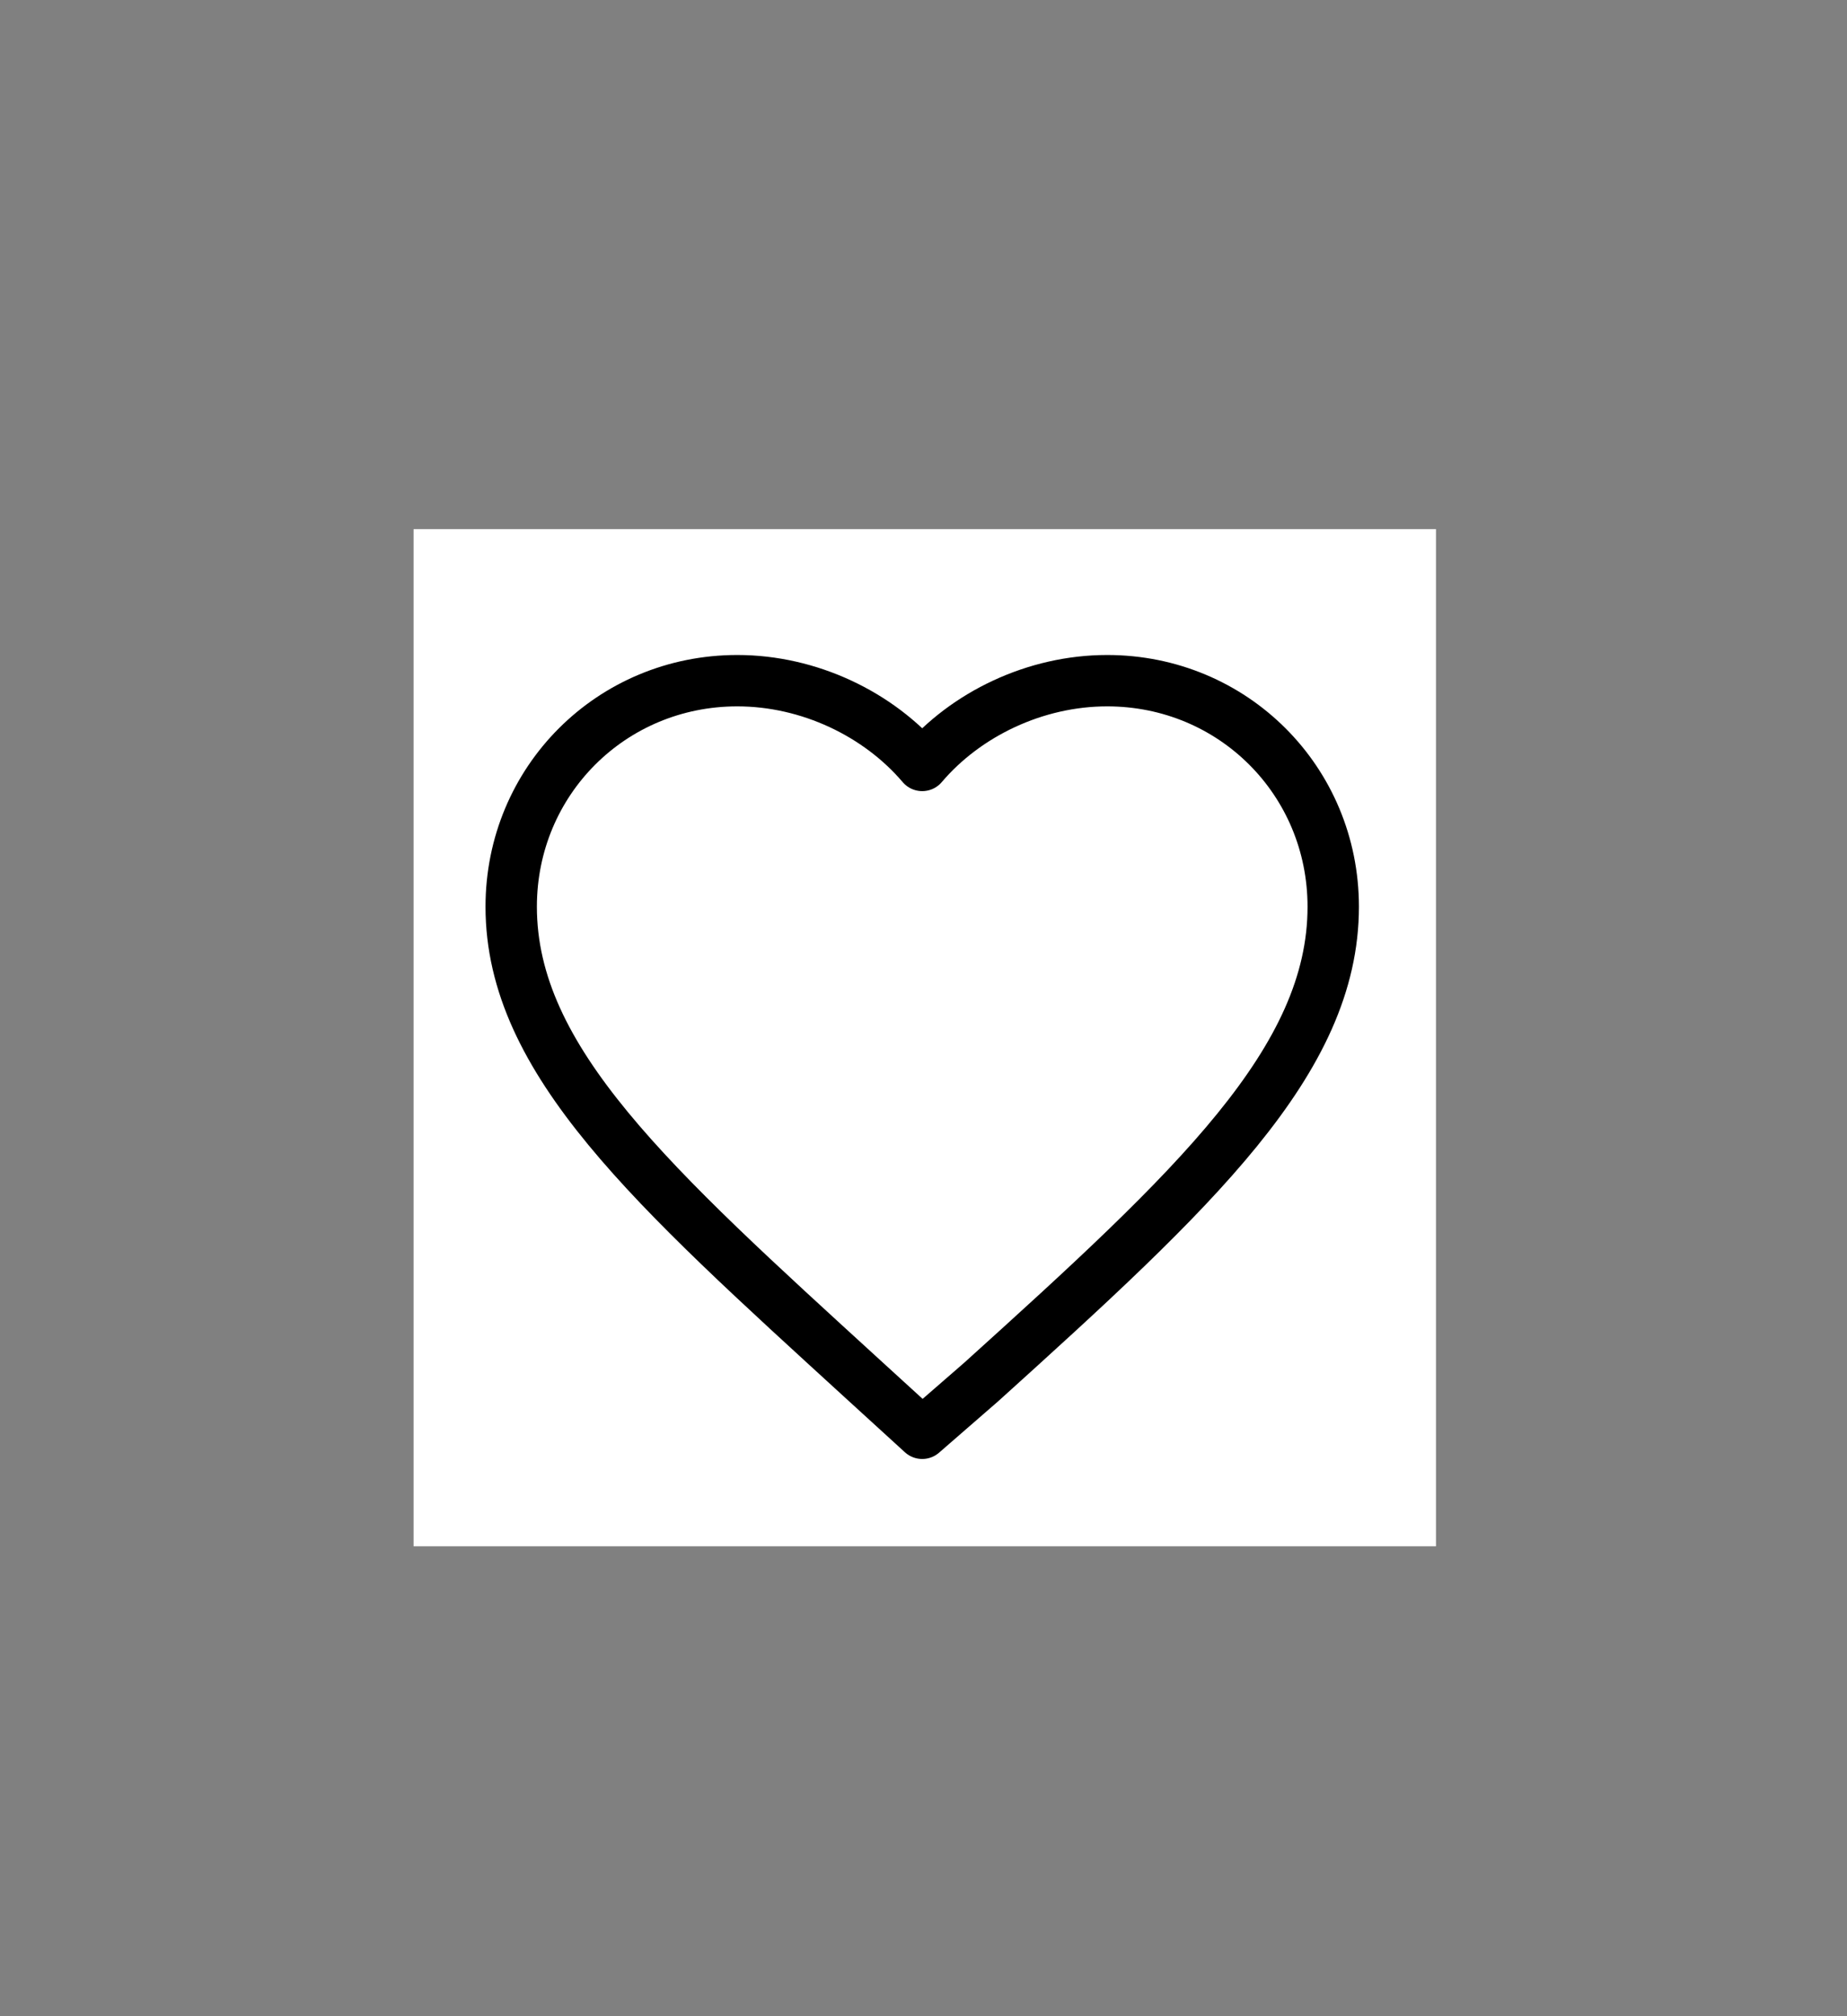
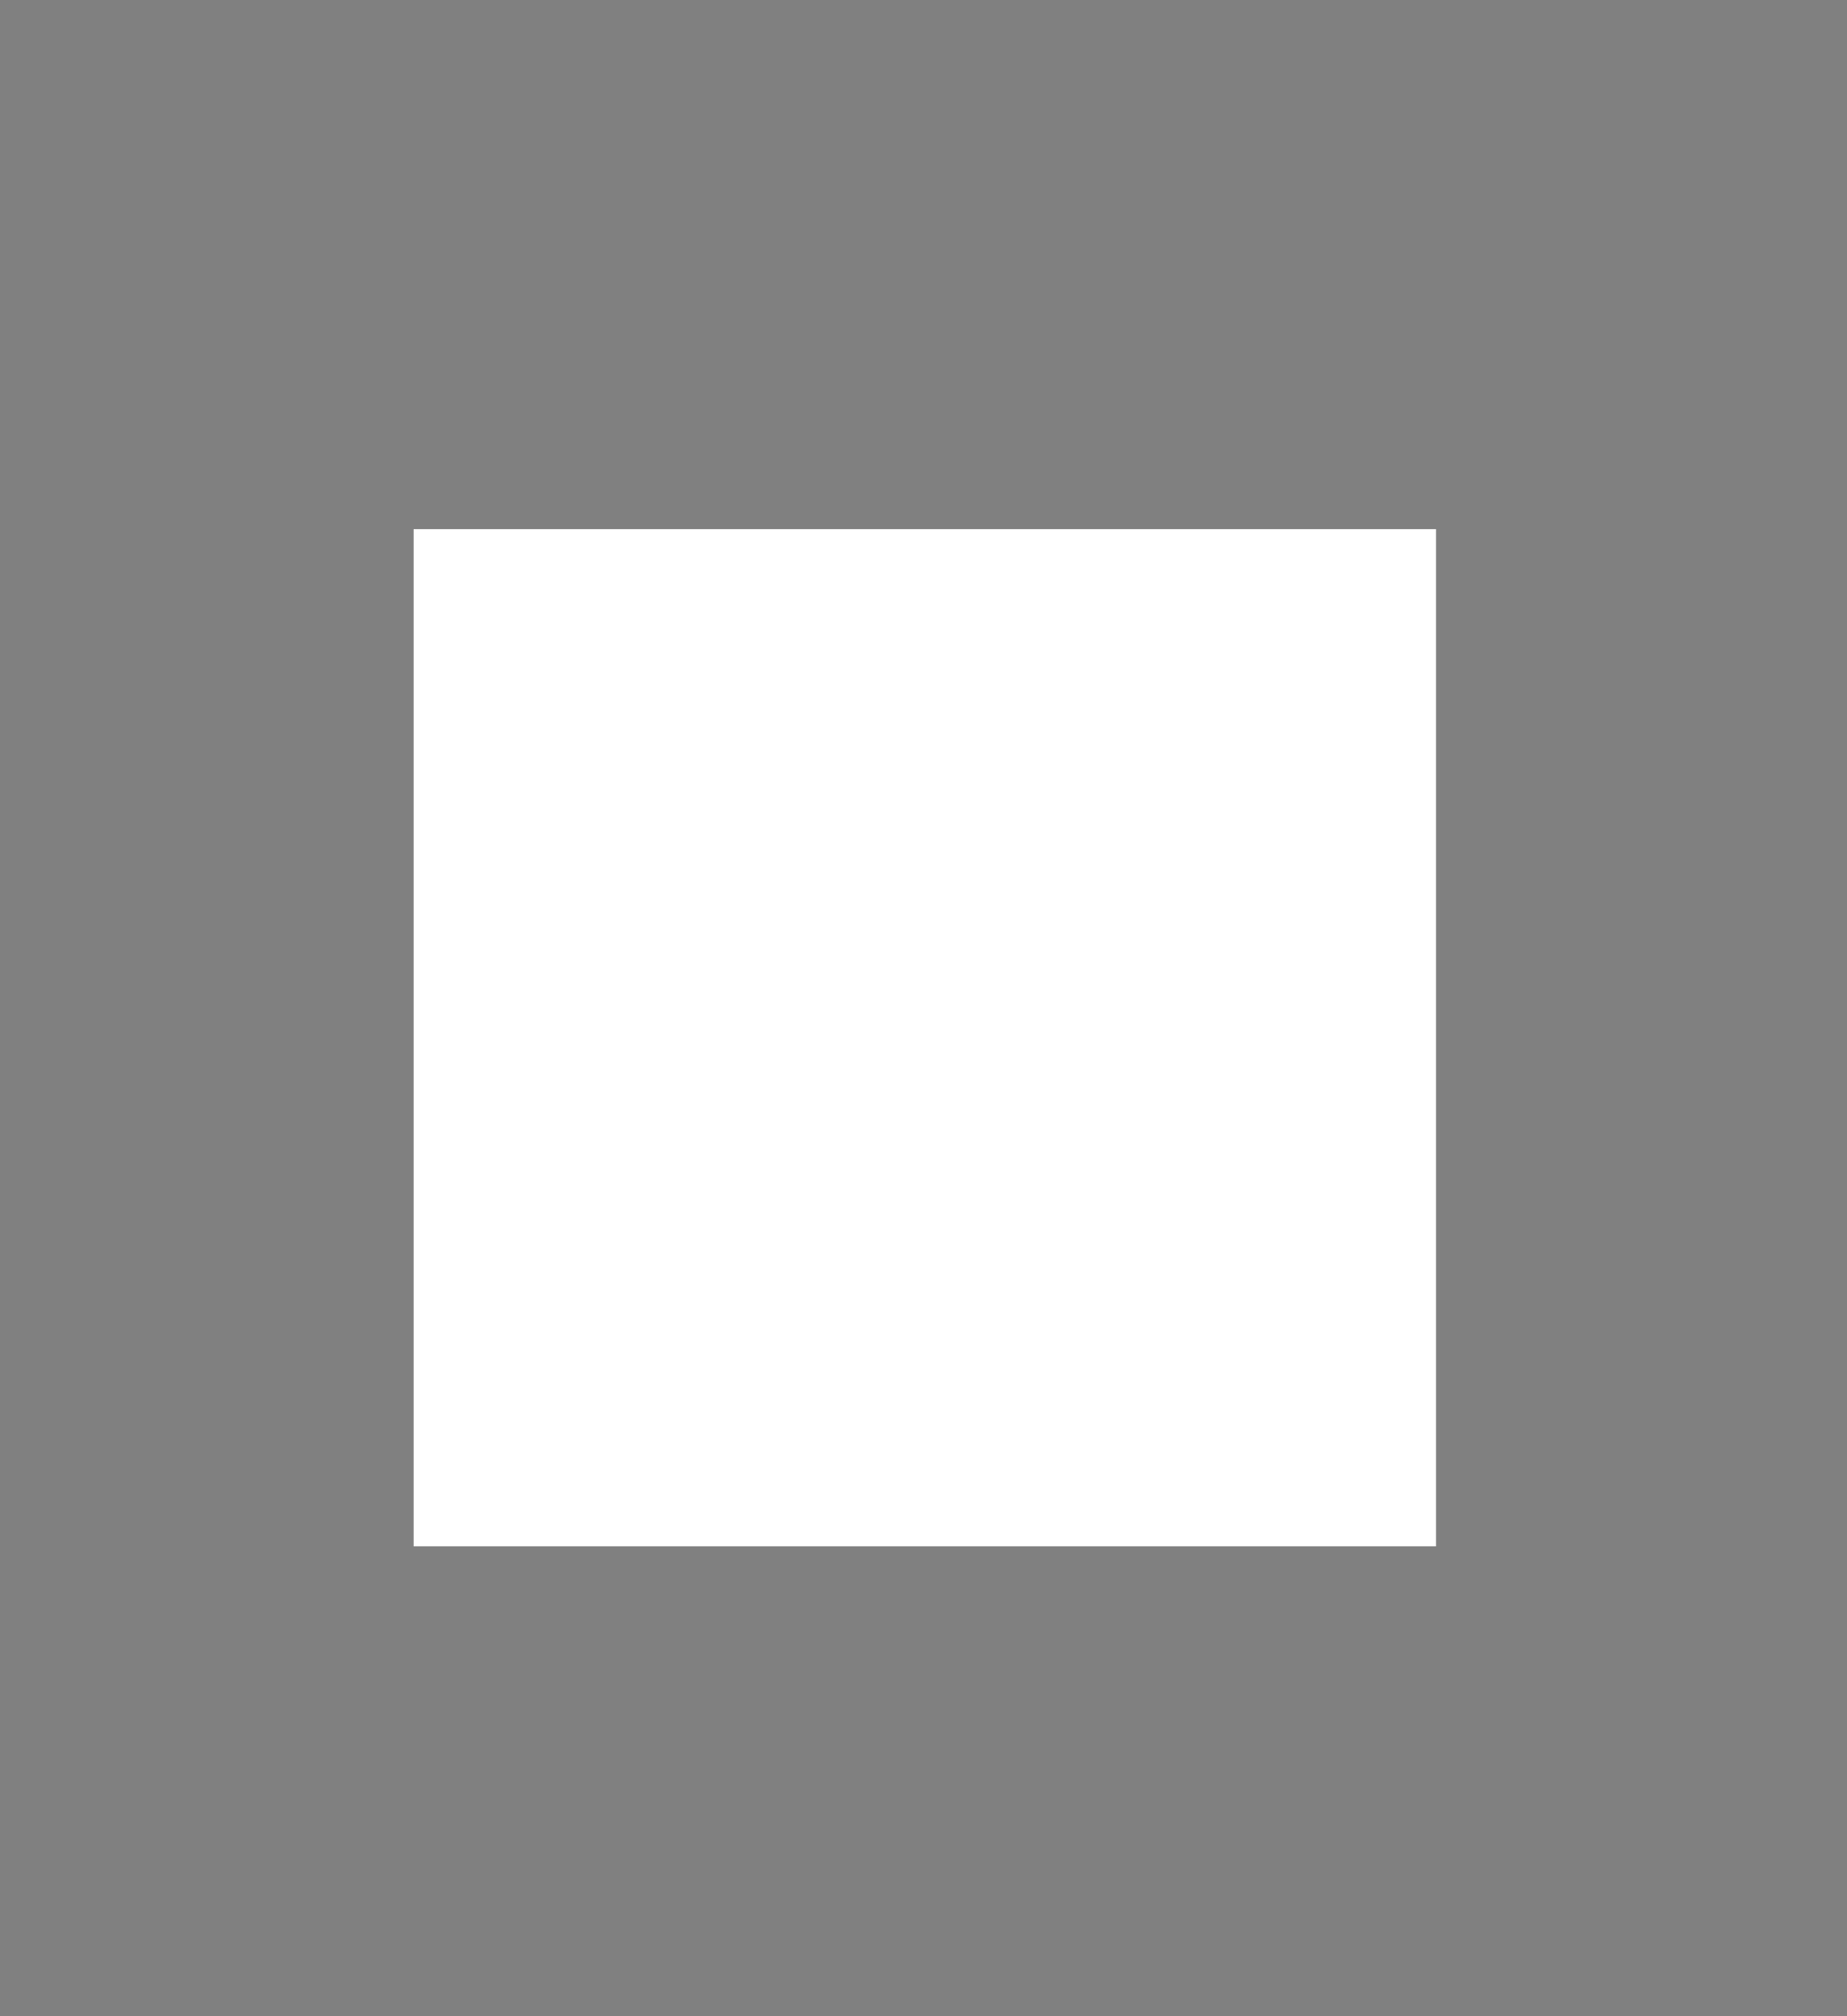
<svg xmlns="http://www.w3.org/2000/svg" version="1.1" id="Livello_1" x="0px" y="0px" viewBox="0 0 71.9 78.5" style="enable-background:new 0 0 71.9 78.5;" xml:space="preserve">
  <rect x="0" y="0" width="71.9" height="78.5" fill="#808080" stroke="none" />
  <style type="text/css">
	.st0{fill:#FFFFFF;}
	.st1{fill:none;stroke:#000000;stroke-width:2;stroke-linecap:round;stroke-linejoin:round;stroke-miterlimit:10;}
</style>
  <rect x="16.1" y="20.6" class="st0" width="39.8" height="39.6" />
-   <path class="st1" d="M35.9,55.8l-2.3-2.1c-8.2-7.5-13.7-12.4-13.7-18.4c0-4.9,3.9-8.8,8.8-8.8c2.8,0,5.5,1.3,7.2,3.3  c1.7-2,4.4-3.3,7.2-3.3c4.9,0,8.8,3.9,8.8,8.8c0,6-5.4,11-13.7,18.5L35.9,55.8z" />
</svg>